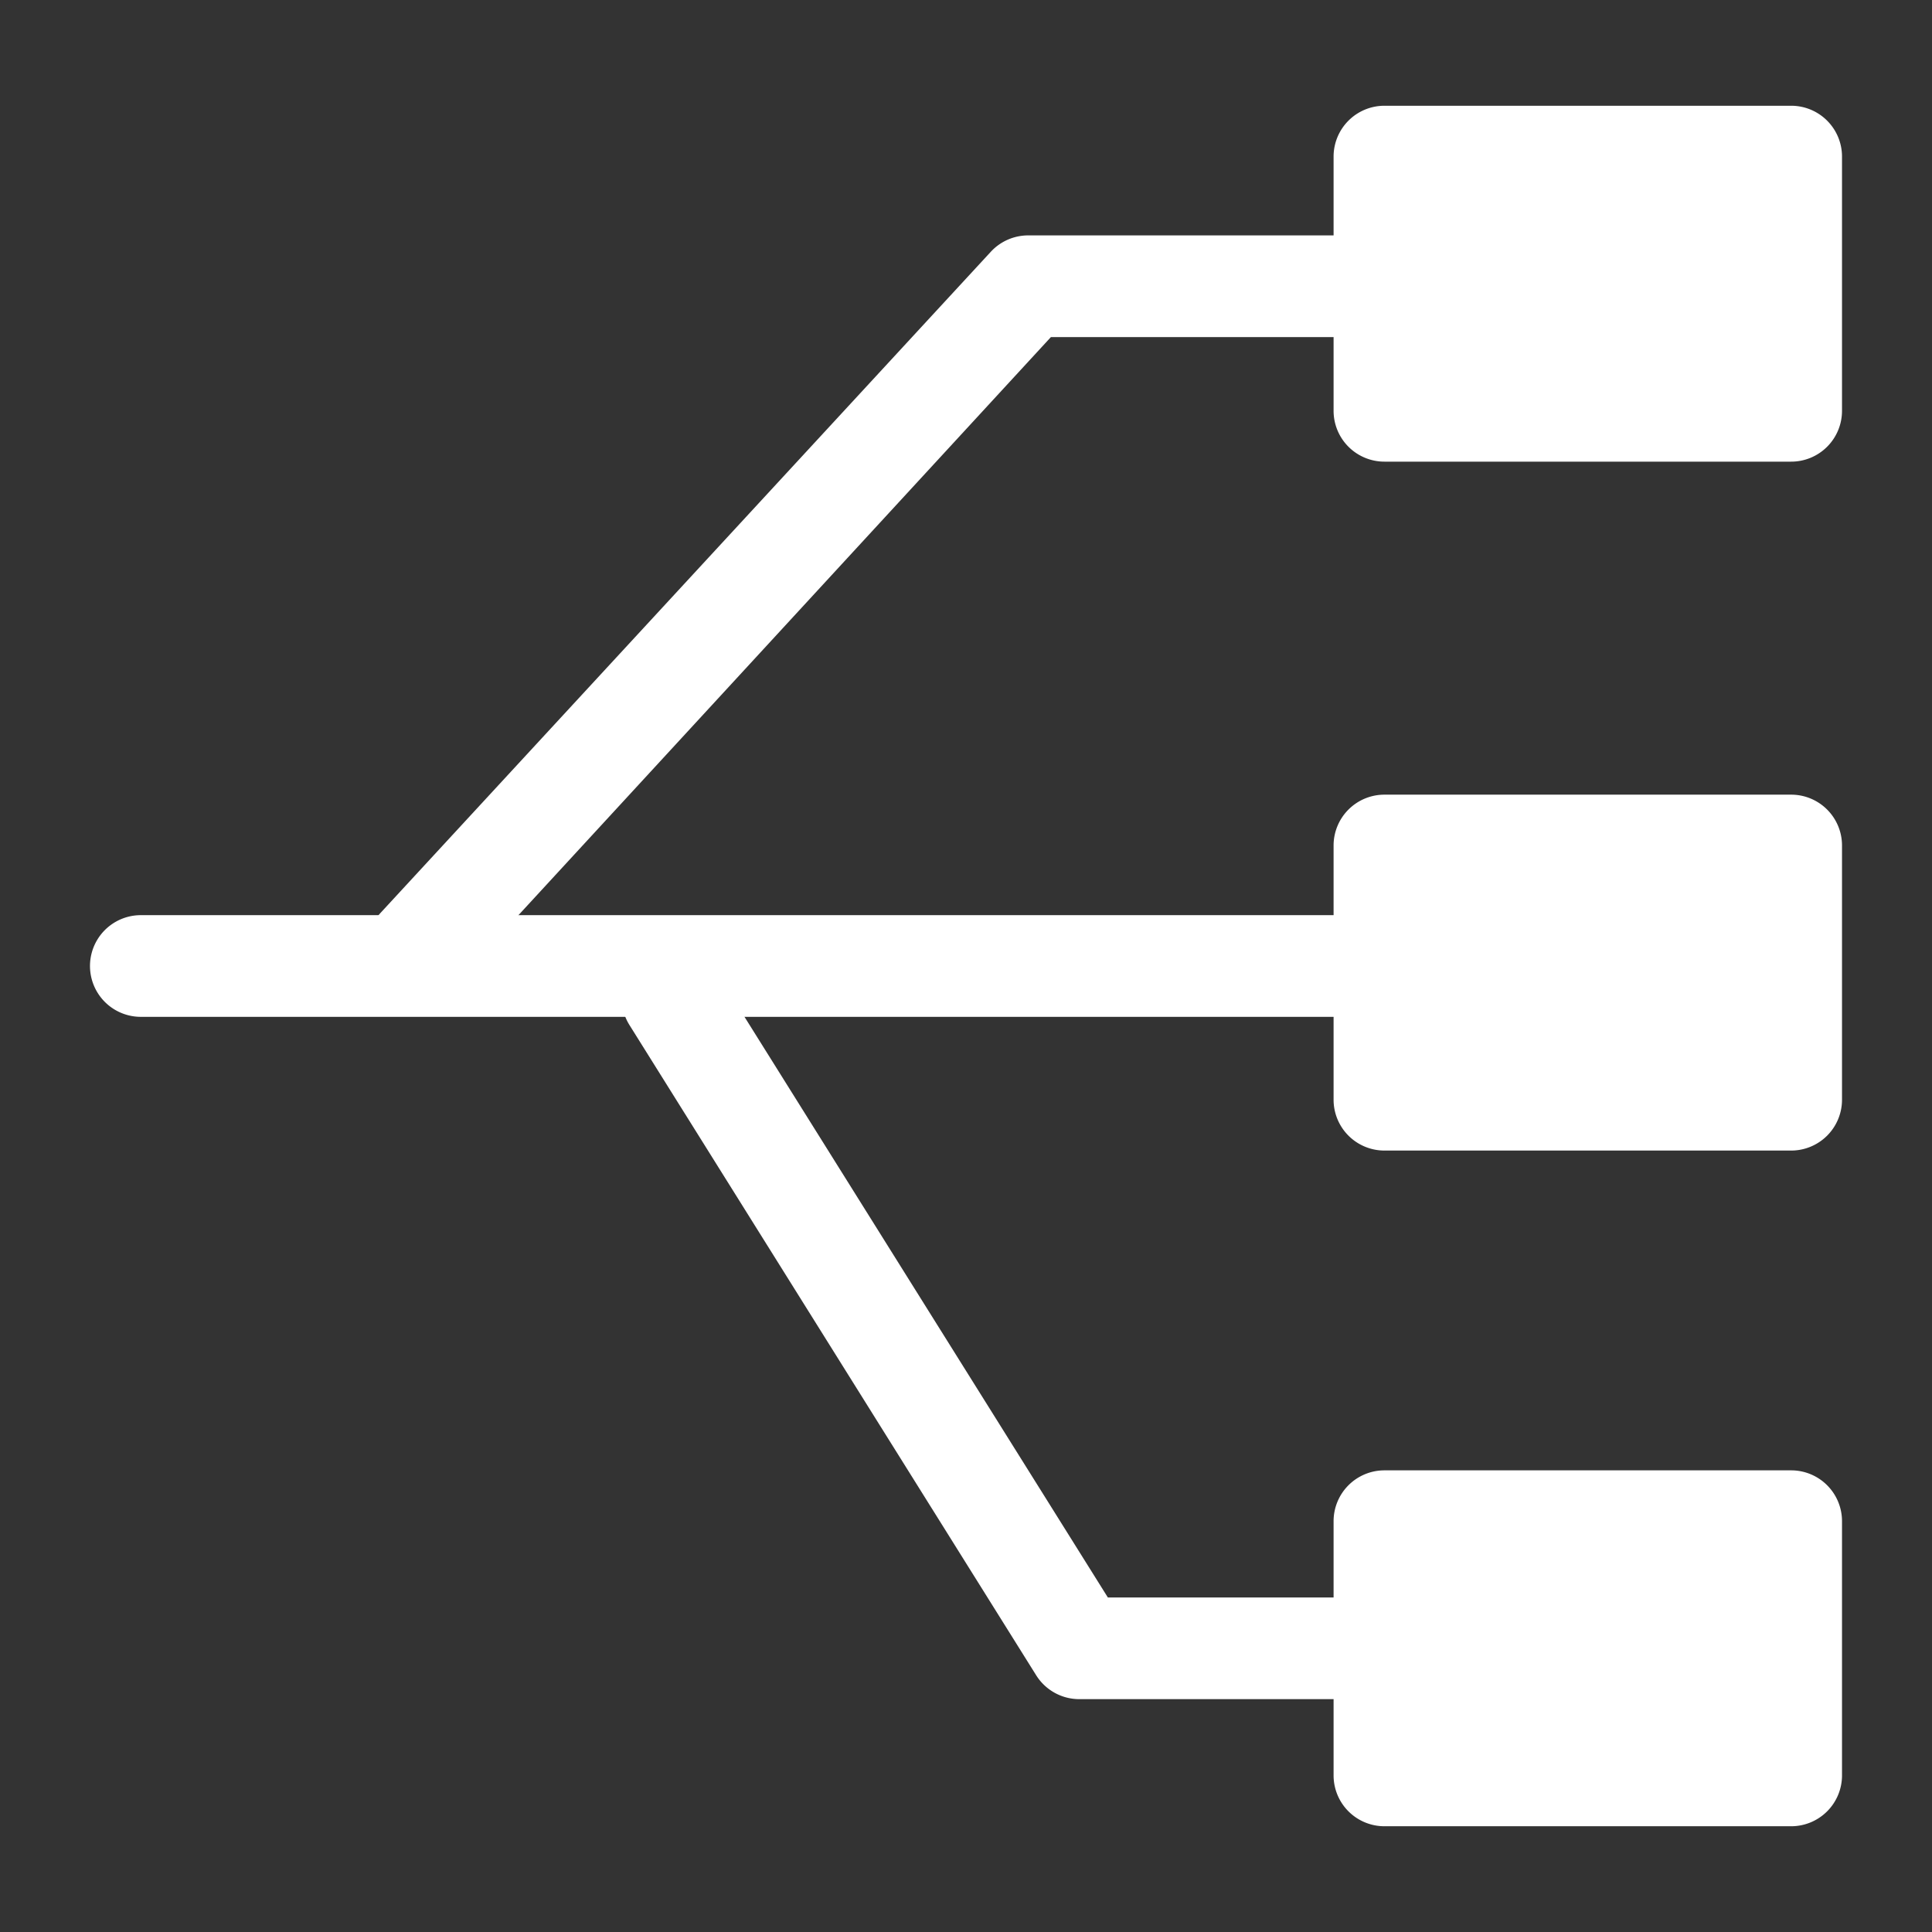
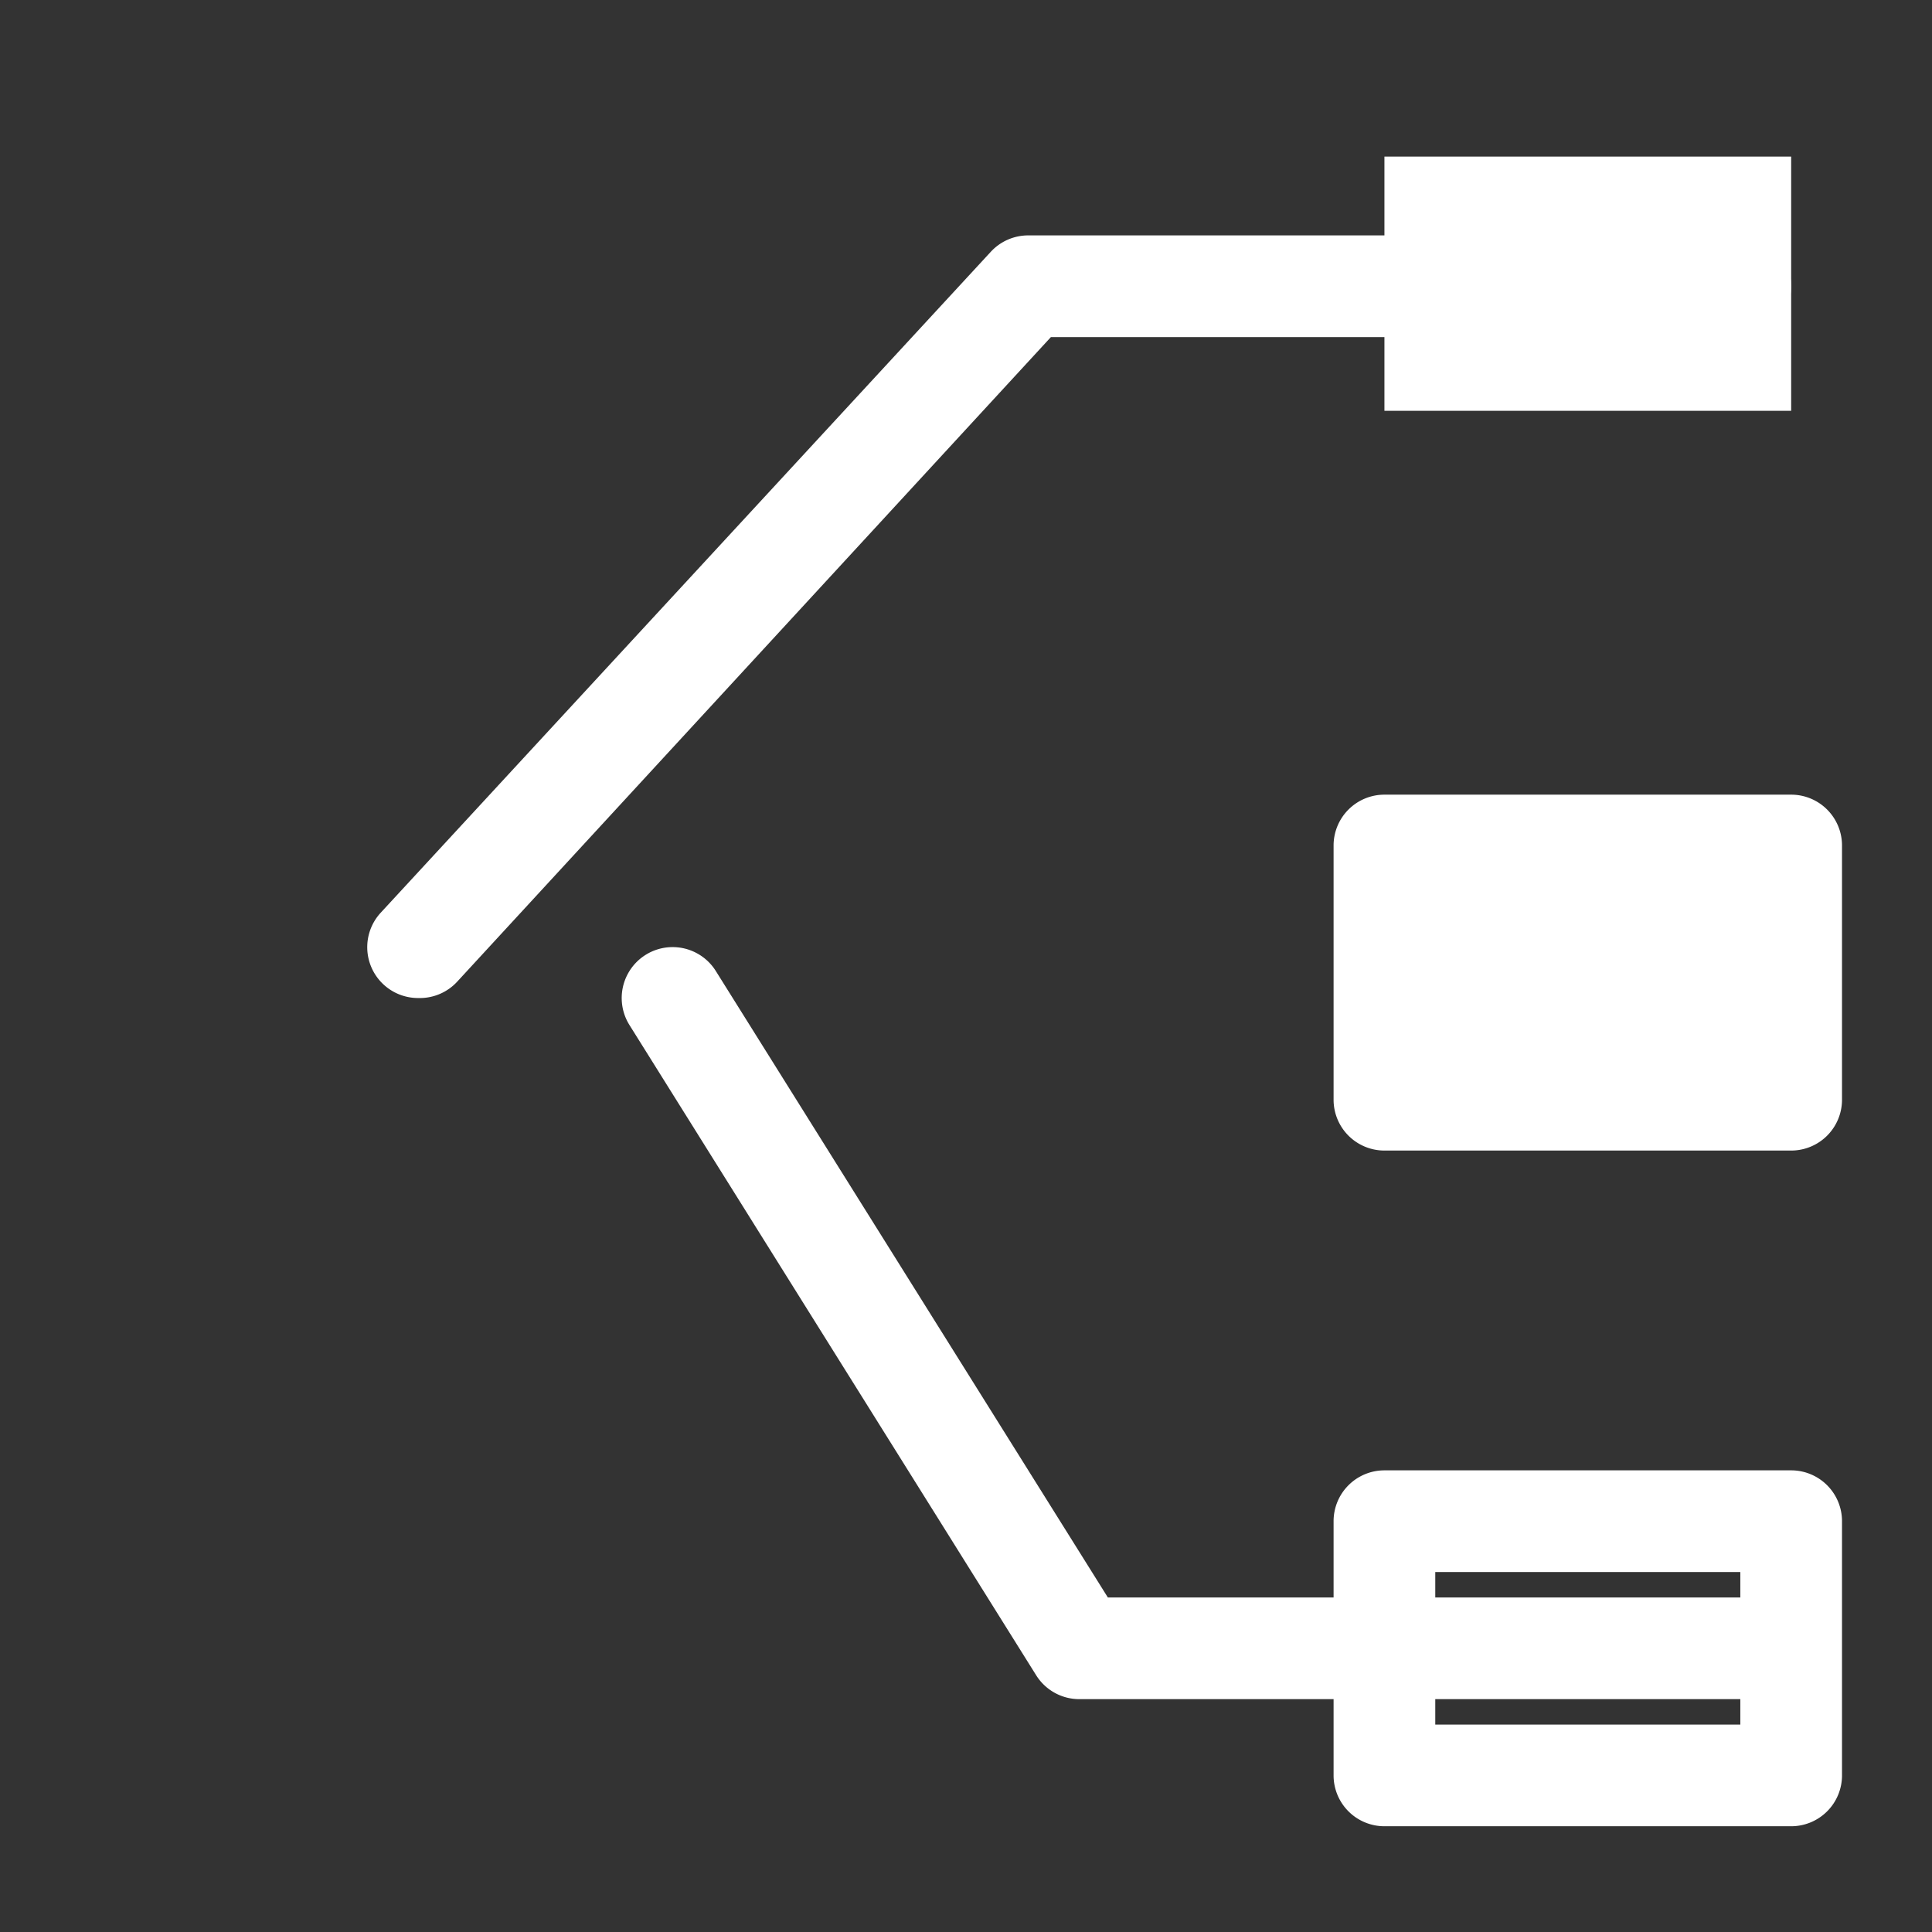
<svg xmlns="http://www.w3.org/2000/svg" id="图层_1" data-name="图层 1" viewBox="0 0 38 38">
  <rect x="0" y="0" width="38" height="38" fill="#333333" stroke="none" />
  <defs>
    <style>.cls-1{fill:#fff;}</style>
  </defs>
  <title>icon</title>
-   <path class="cls-1" d="M34.23,20H2.77a1,1,0,1,1,0-2H34.23a1,1,0,0,1,0,2Z" />
  <path class="cls-1" d="M8.23,19.63a1,1,0,0,1-.74-1.68l12-13a1,1,0,0,1,.74-.32h14a1,1,0,0,1,0,2H20.67L9,19.3A1,1,0,0,1,8.23,19.63Z" />
  <path class="cls-1" d="M34.23,33.42h-13a1,1,0,0,1-.85-.47l-8-12.79a1,1,0,0,1,1.7-1.06l7.71,12.32H34.23a1,1,0,0,1,0,2Z" />
  <rect class="cls-1" x="27.23" y="16.63" width="8" height="5" />
  <path class="cls-1" d="M35.23,22.63h-8a1,1,0,0,1-1-1v-5a1,1,0,0,1,1-1h8a1,1,0,0,1,1,1v5A1,1,0,0,1,35.23,22.63Zm-7-2h6v-3h-6Z" />
  <rect class="cls-1" x="27.23" y="3.08" width="8" height="5" />
-   <path class="cls-1" d="M35.23,9.08h-8a1,1,0,0,1-1-1v-5a1,1,0,0,1,1-1h8a1,1,0,0,1,1,1v5A1,1,0,0,1,35.23,9.08Zm-7-2h6v-3h-6Z" />
-   <rect class="cls-1" x="27.23" y="29.92" width="8" height="5" />
  <path class="cls-1" d="M35.23,35.92h-8a1,1,0,0,1-1-1v-5a1,1,0,0,1,1-1h8a1,1,0,0,1,1,1v5A1,1,0,0,1,35.23,35.92Zm-7-2h6v-3h-6Z" />
</svg>